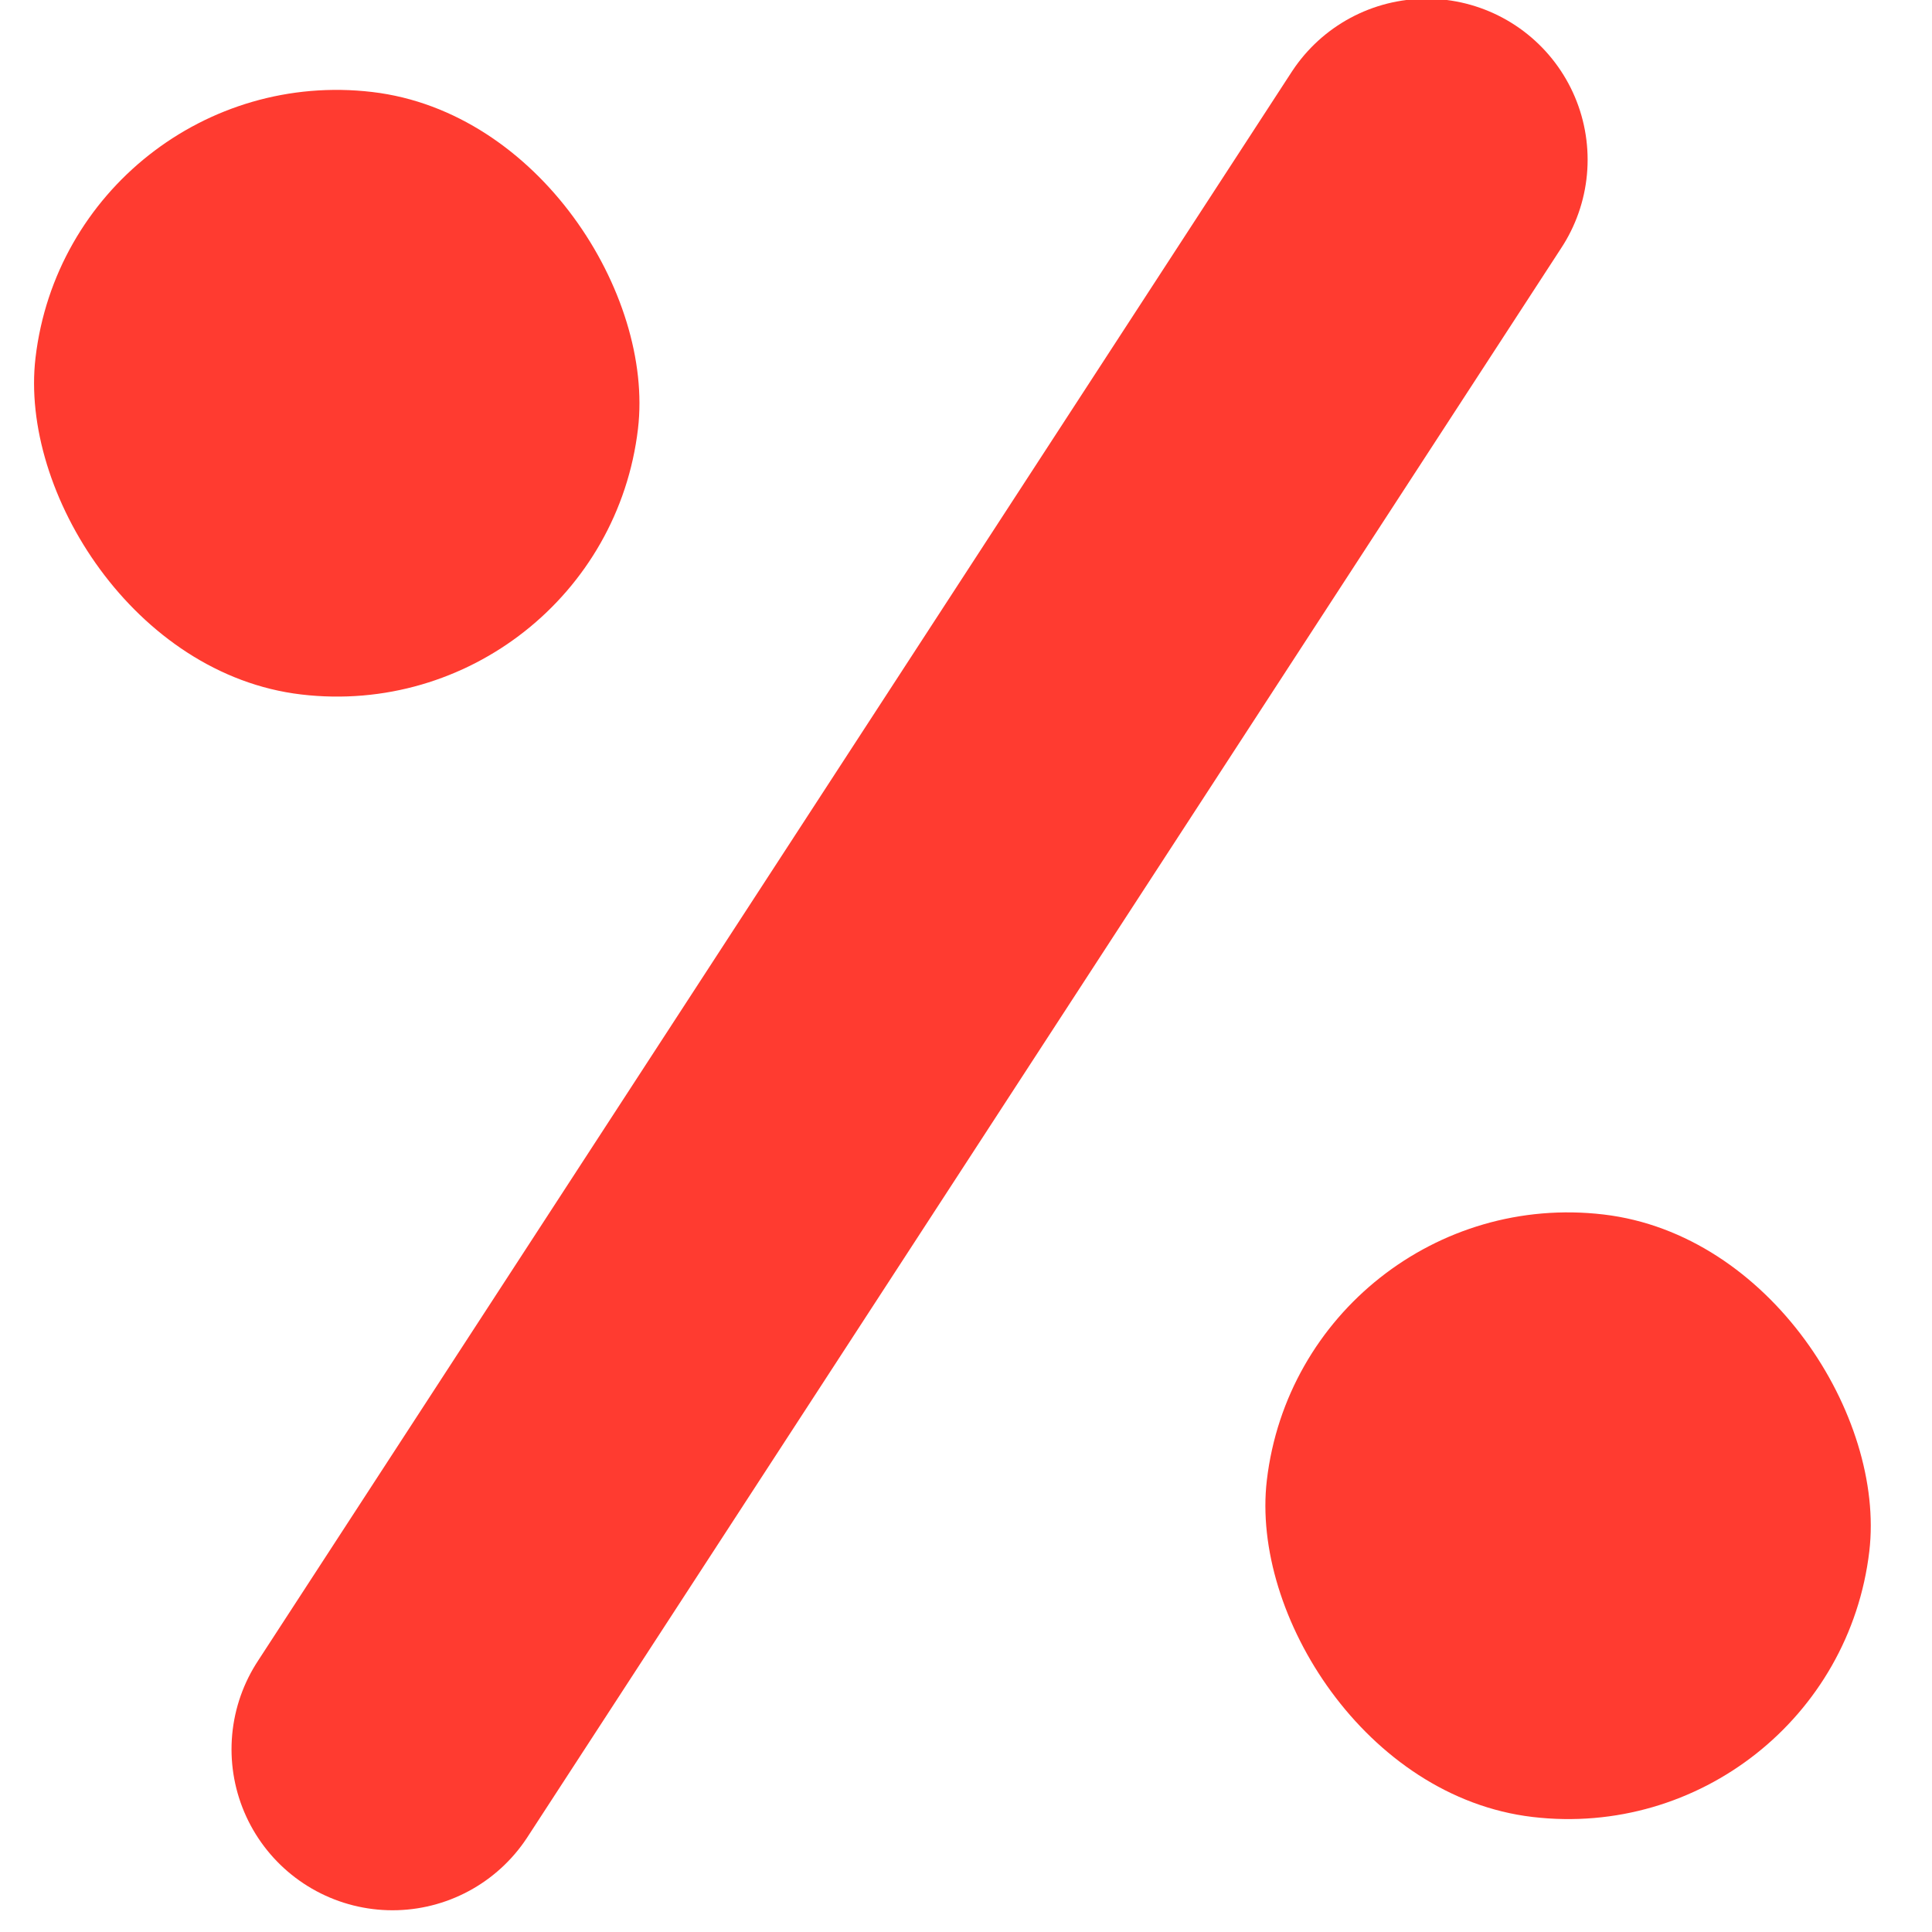
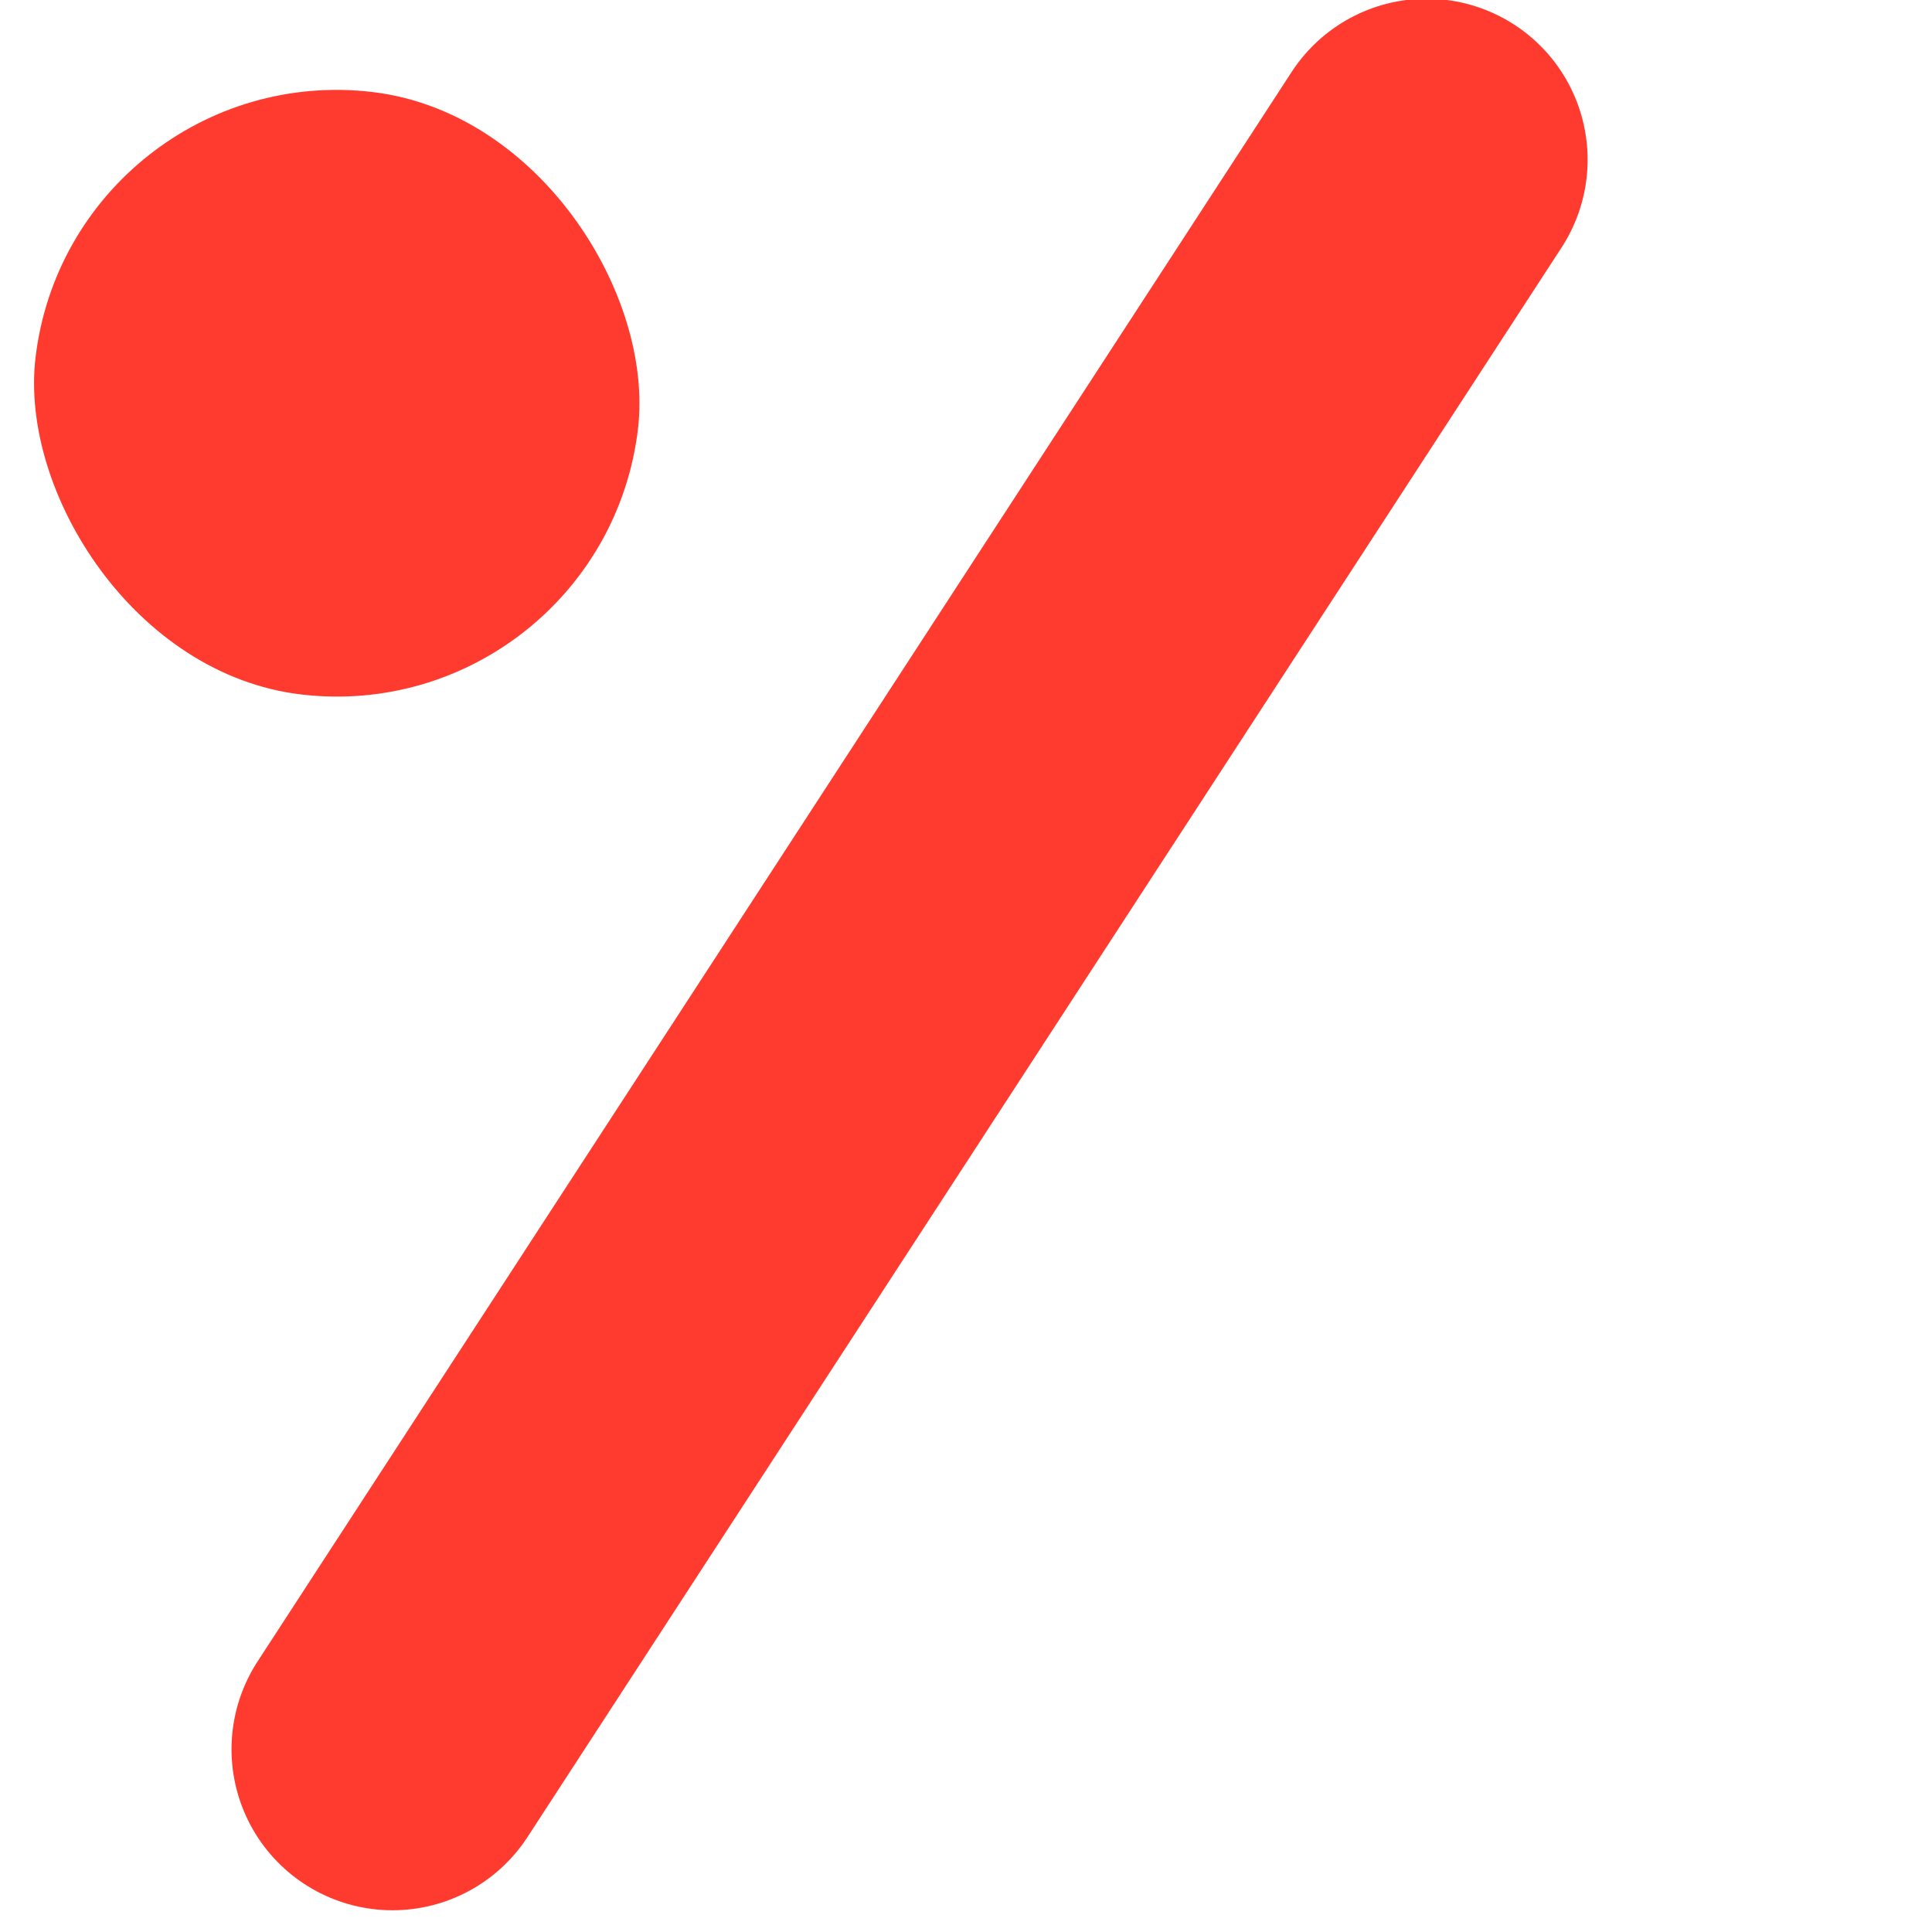
<svg xmlns="http://www.w3.org/2000/svg" width="12" height="12" viewBox="0 0 12 12" fill="none">
  <g id="Group 9">
    <rect id="Rectangle 57" x="0.441" y="0.351" width="3.768" height="3.768" rx="1.884" transform="rotate(6.719 0.441 0.351)" fill="rgba(255,59,48,1)" />
-     <rect id="Rectangle 58" x="8.089" y="7.323" width="3.768" height="3.768" rx="1.884" transform="rotate(6.719 8.089 7.323)" fill="rgba(255,59,48,1)" />
    <path id="Line 1" d="M8.861 0.992L2.438 10.865" stroke="rgba(255,59,48,1)" stroke-width="2" stroke-linecap="round" />
  </g>
</svg>